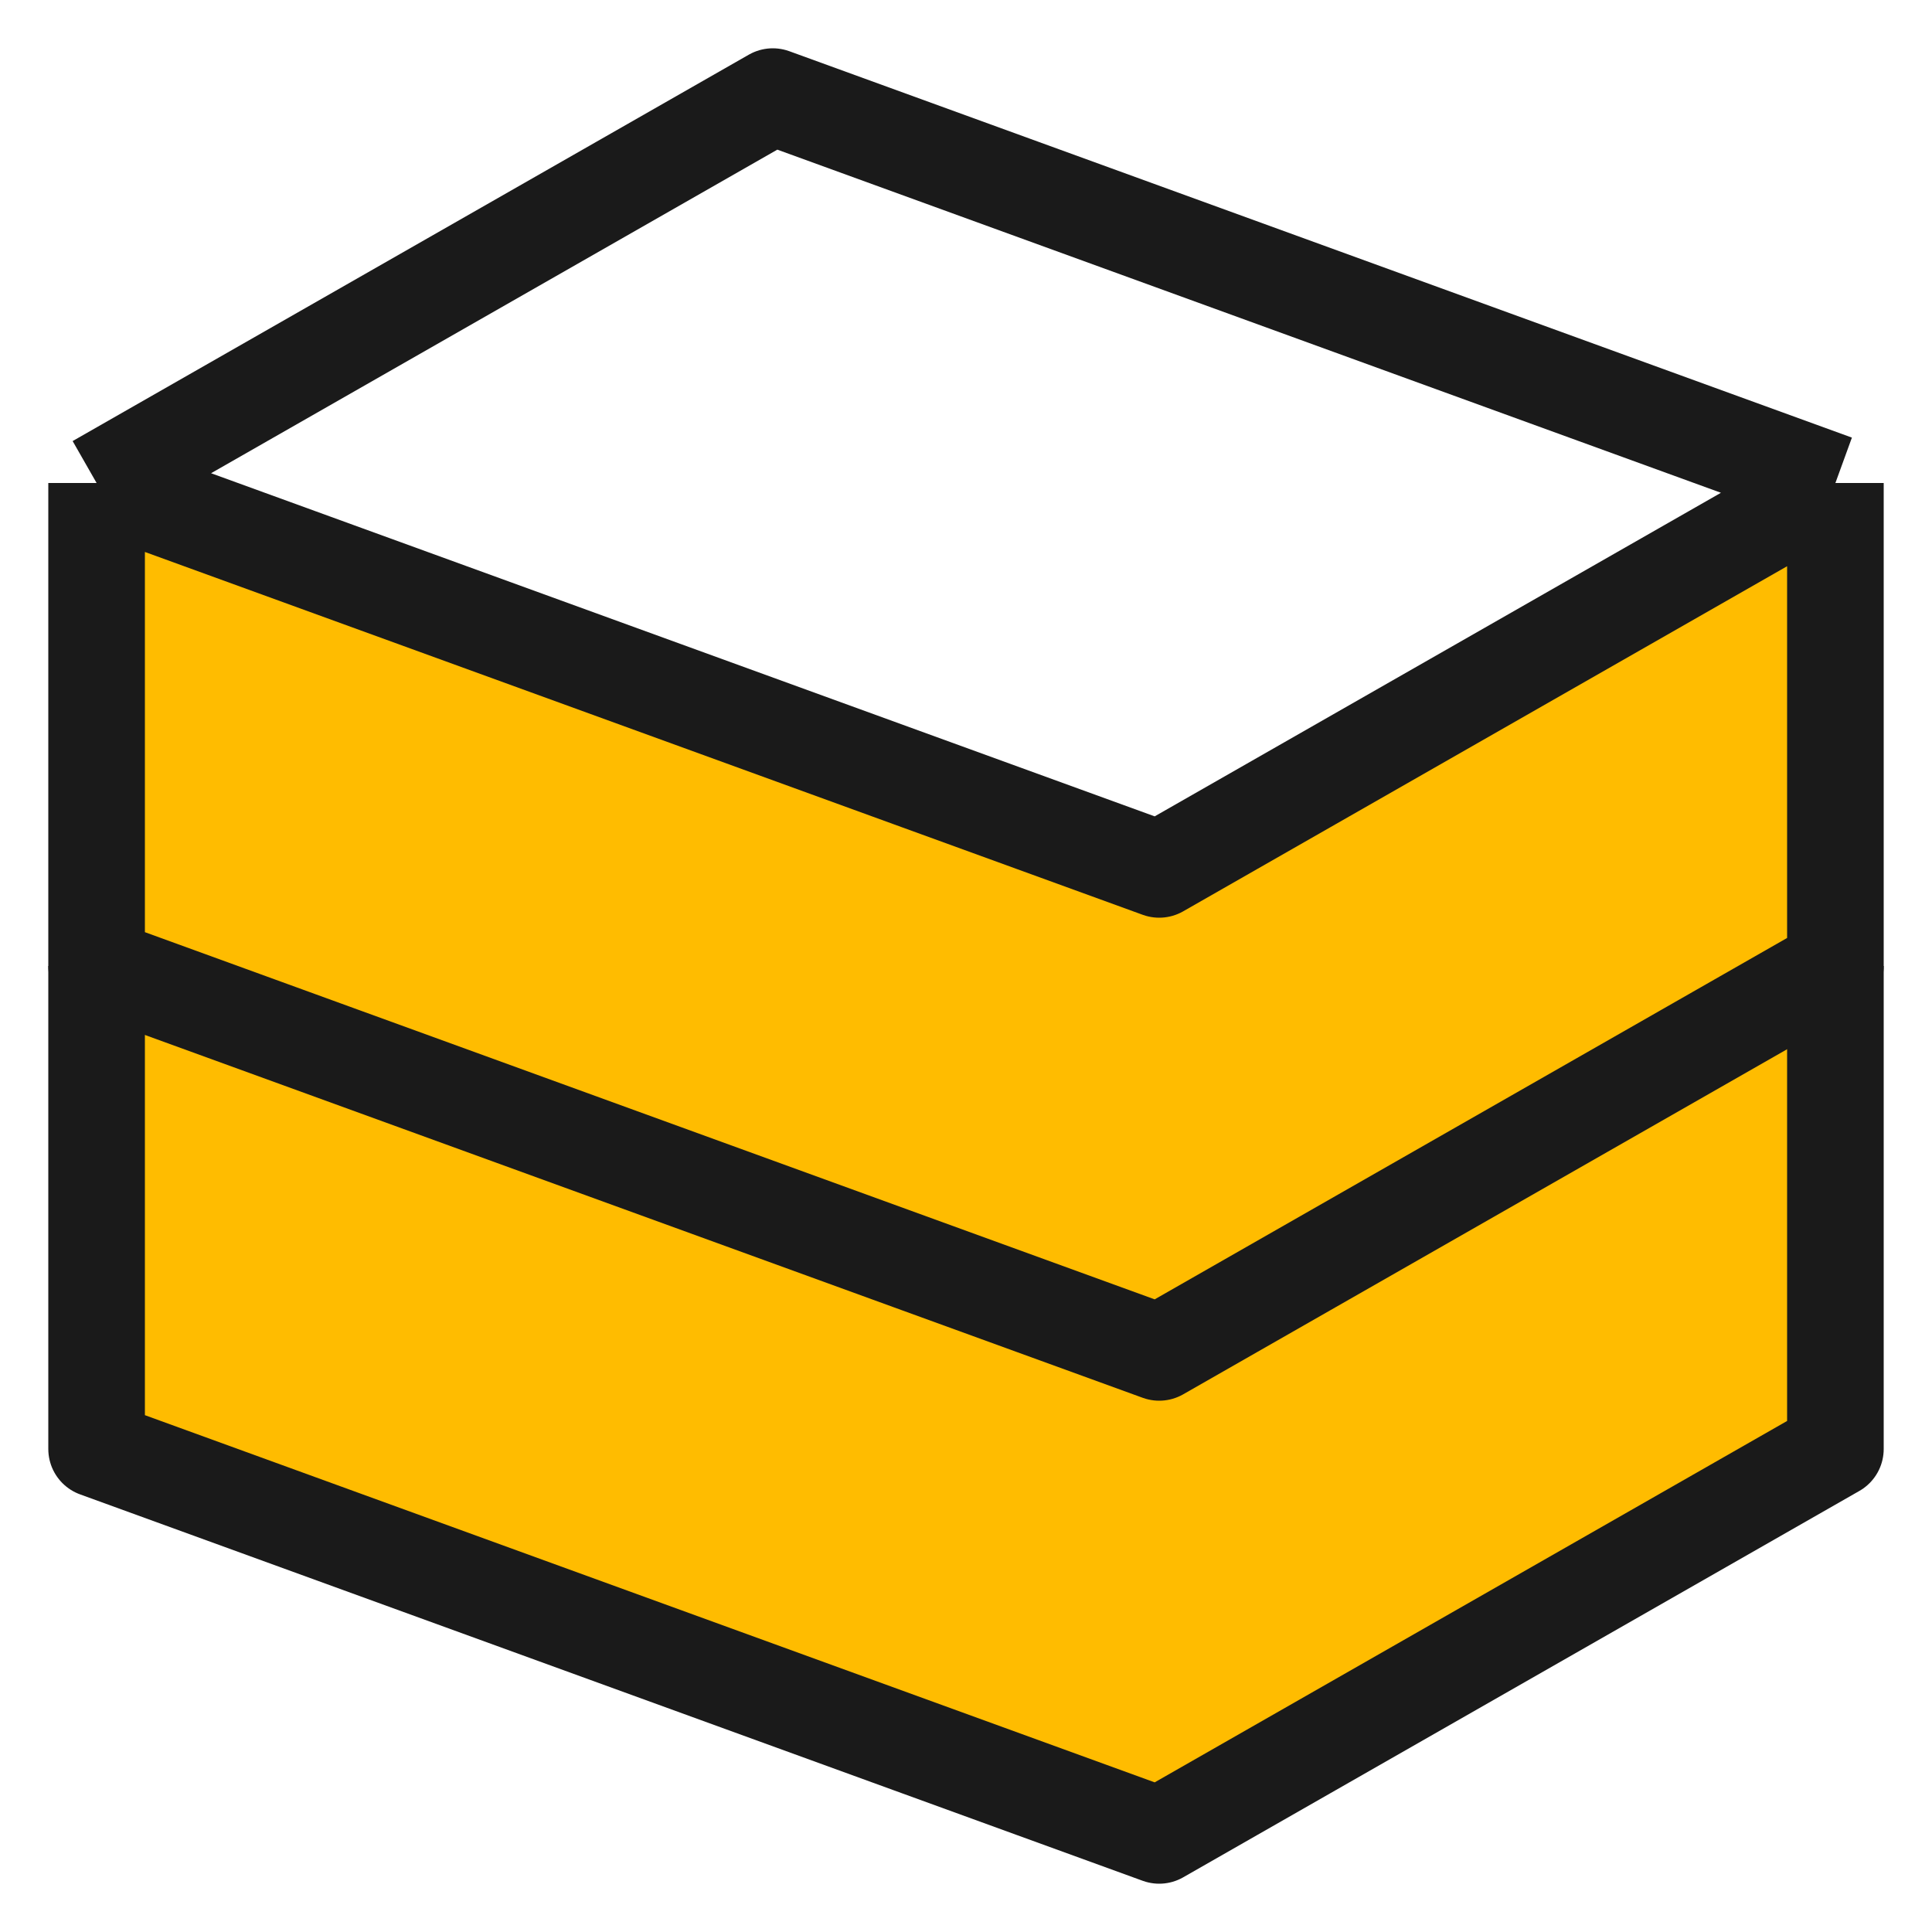
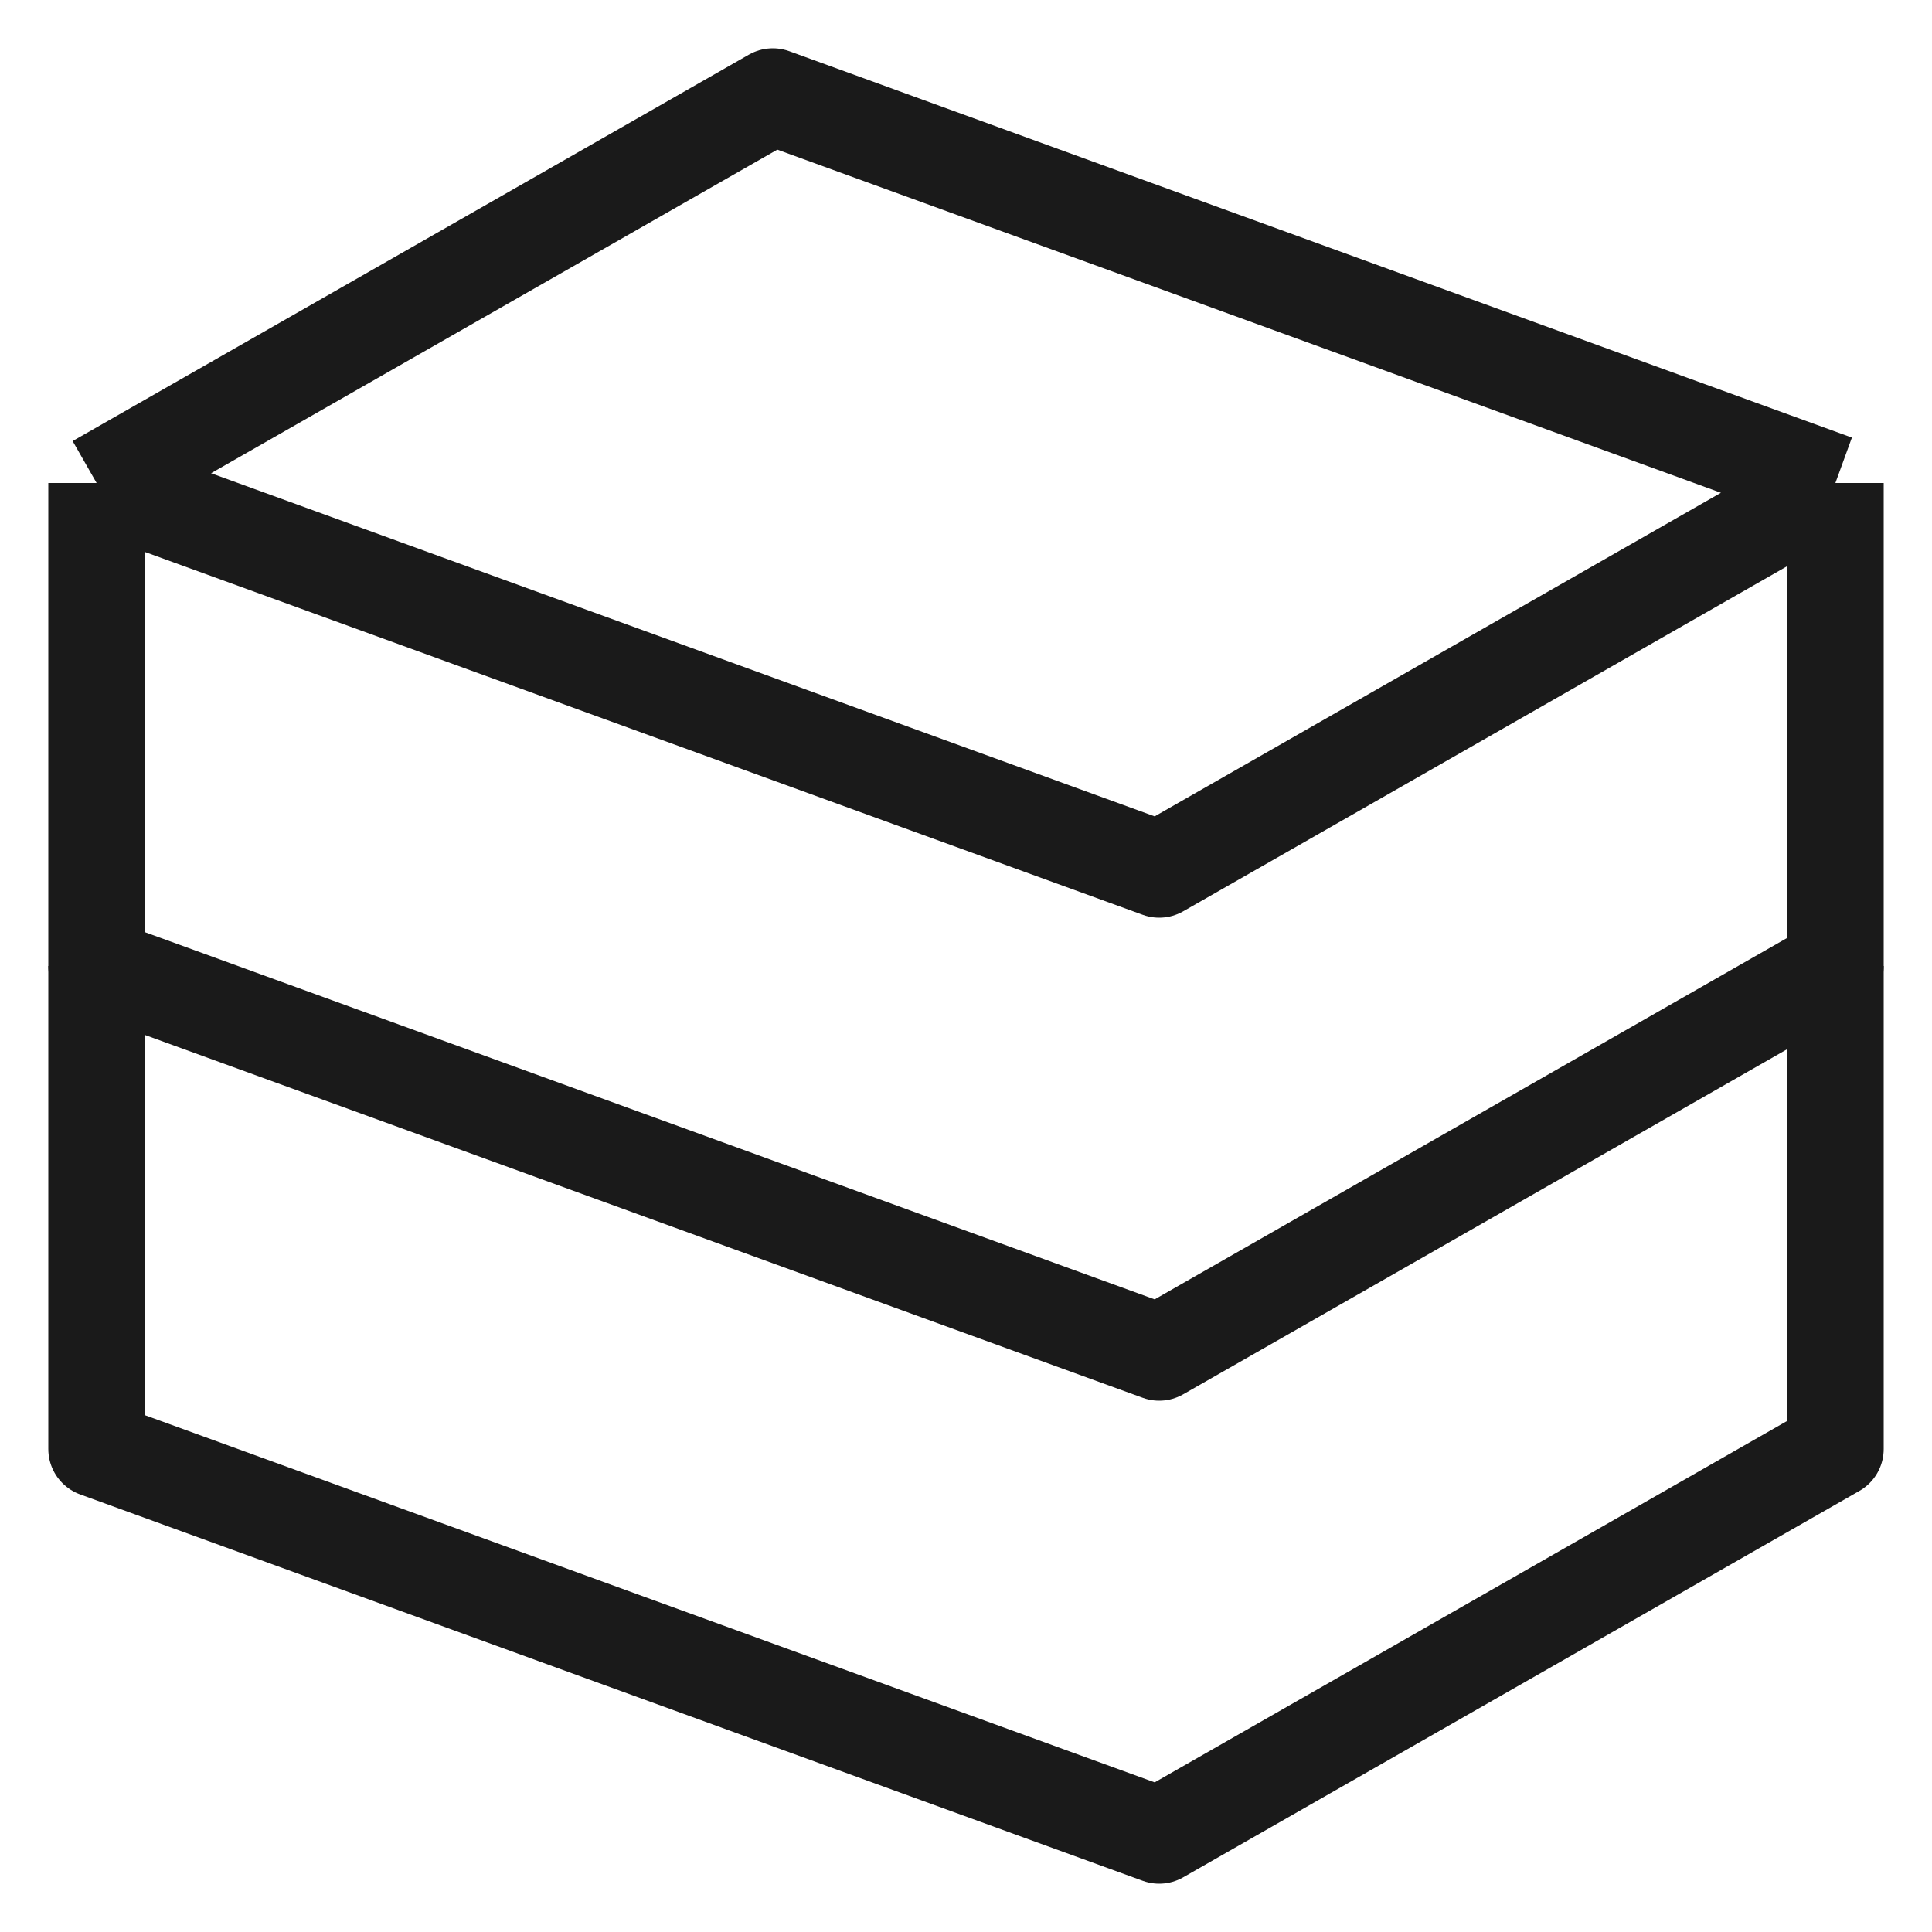
<svg xmlns="http://www.w3.org/2000/svg" width="20" height="20" viewBox="0 0 20 20" fill="none">
-   <path d="M1.5 5L12 9L18.5 5L19 15L12 19L1 15L1.5 5Z" fill="#FFBC00" />
  <path d="M1 5L8 1L19 5M1 5V10L12 14L19 10V5M1 5L12 9L19 5" stroke="#1A1A1A" stroke-linejoin="round" />
  <path d="M1 10V15L12 19L19 15V10" stroke="#1A1A1A" stroke-linejoin="round" />
</svg>